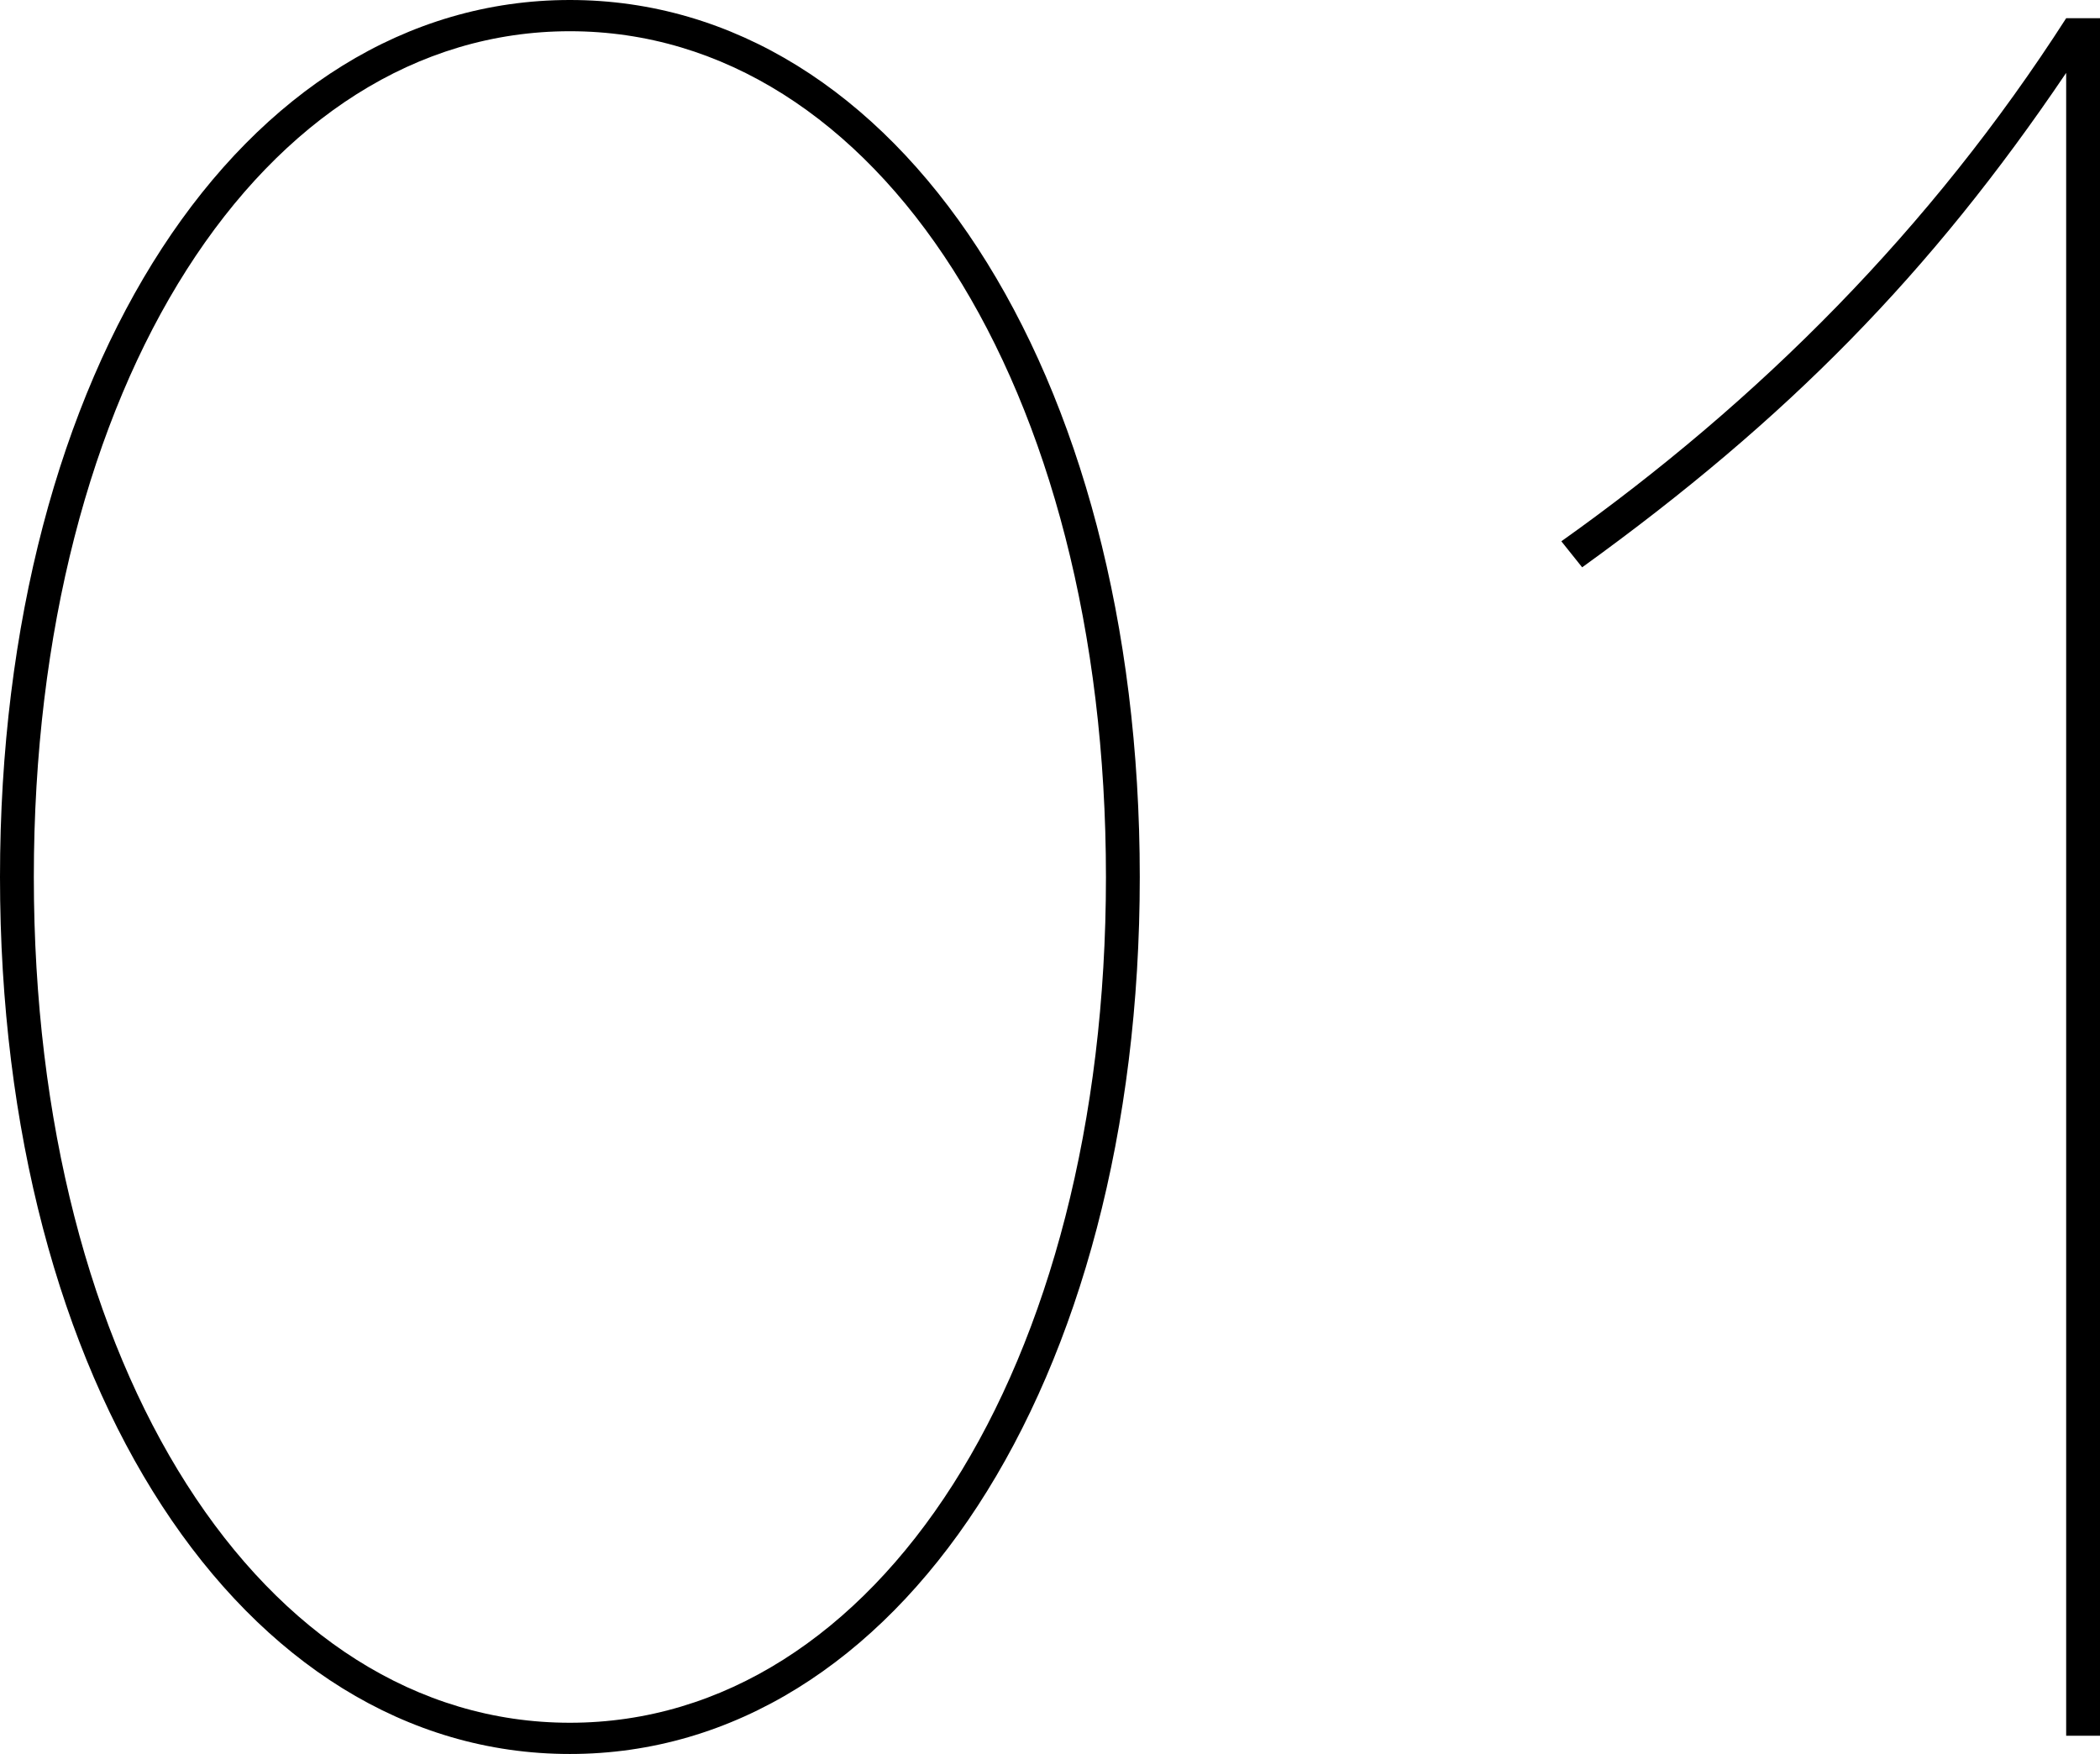
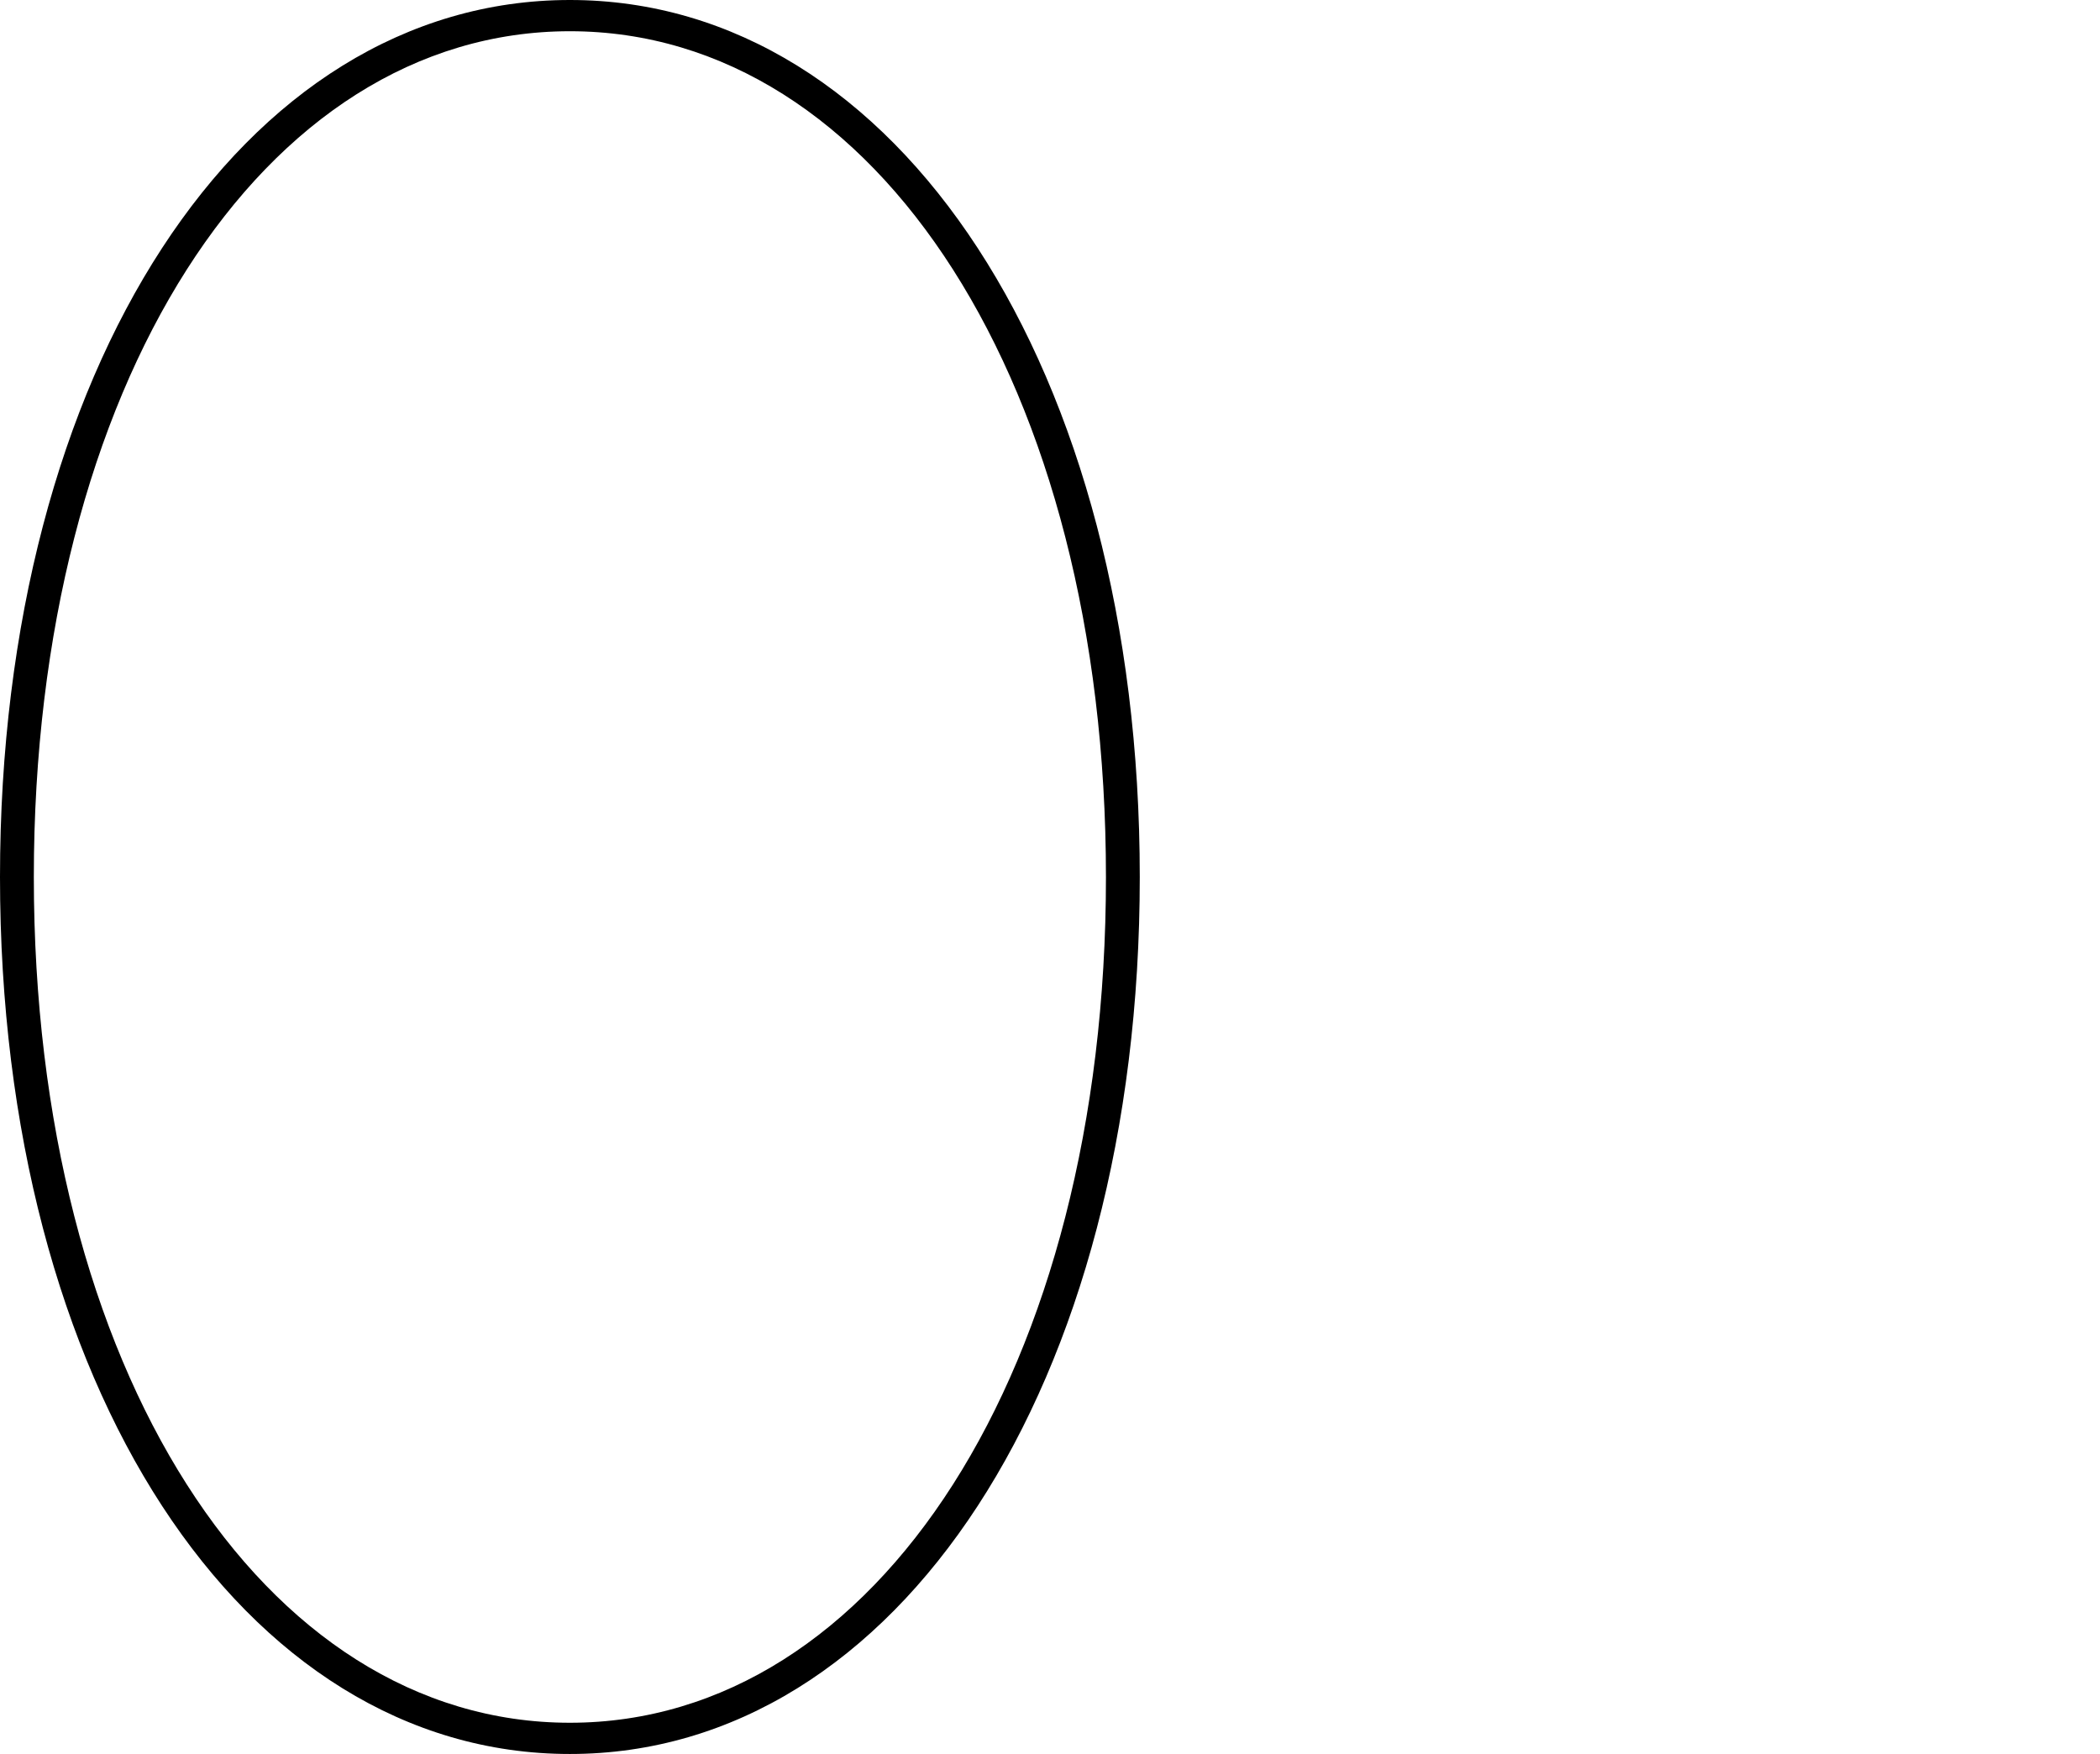
<svg xmlns="http://www.w3.org/2000/svg" id="_圖層_2" viewBox="0 0 121.05 101.1">
  <g id="_給工程師">
    <g id="TEXT">
      <path d="m0,50.55C0,21.3,13.95,0,32.85,0s32.85,21.3,32.85,50.55-13.95,50.55-32.85,50.55S0,79.8,0,50.55Zm63.75,0C63.75,22.2,50.55,1.8,32.85,1.8S1.95,22.2,1.95,50.55s13.2,48.75,30.9,48.75,30.9-20.4,30.9-48.75Z" />
-       <path d="m119.1,4.2c-7.8,11.55-16.05,19.95-27.9,28.5l-1.2-1.5c11.4-8.1,21.3-18,29.1-30.15h1.95v99h-1.95V4.2Z" />
    </g>
  </g>
</svg>